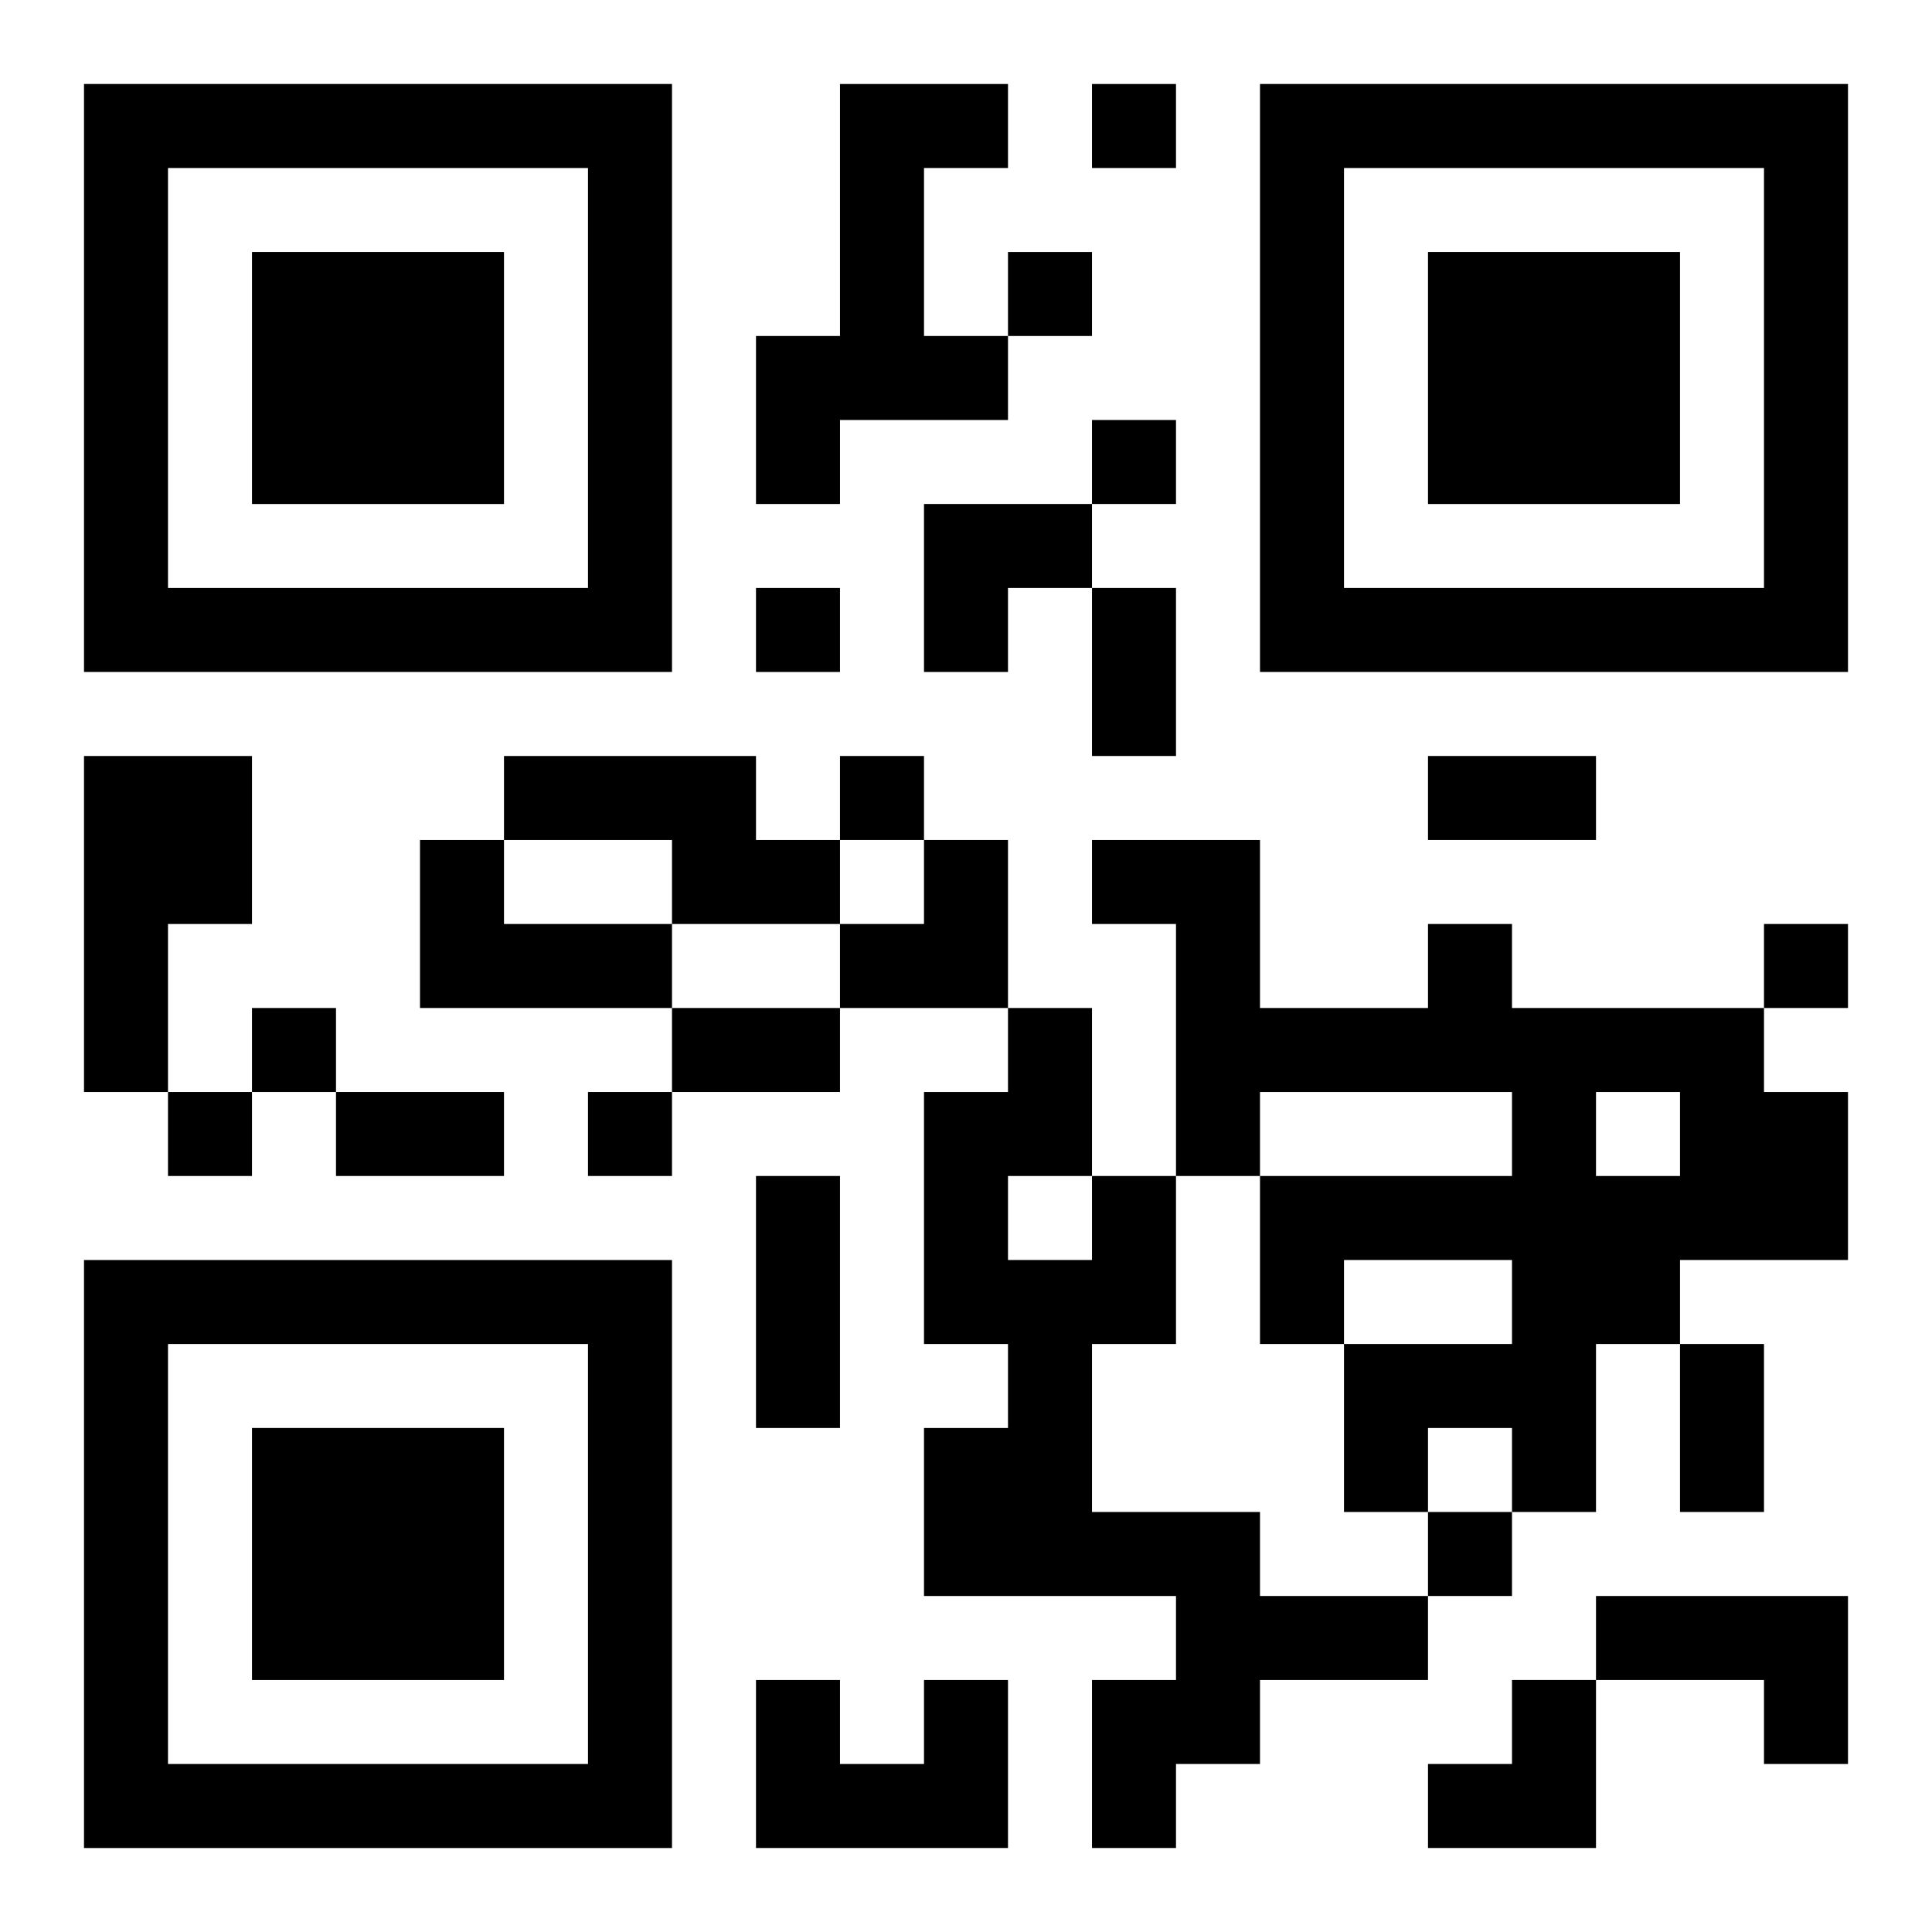
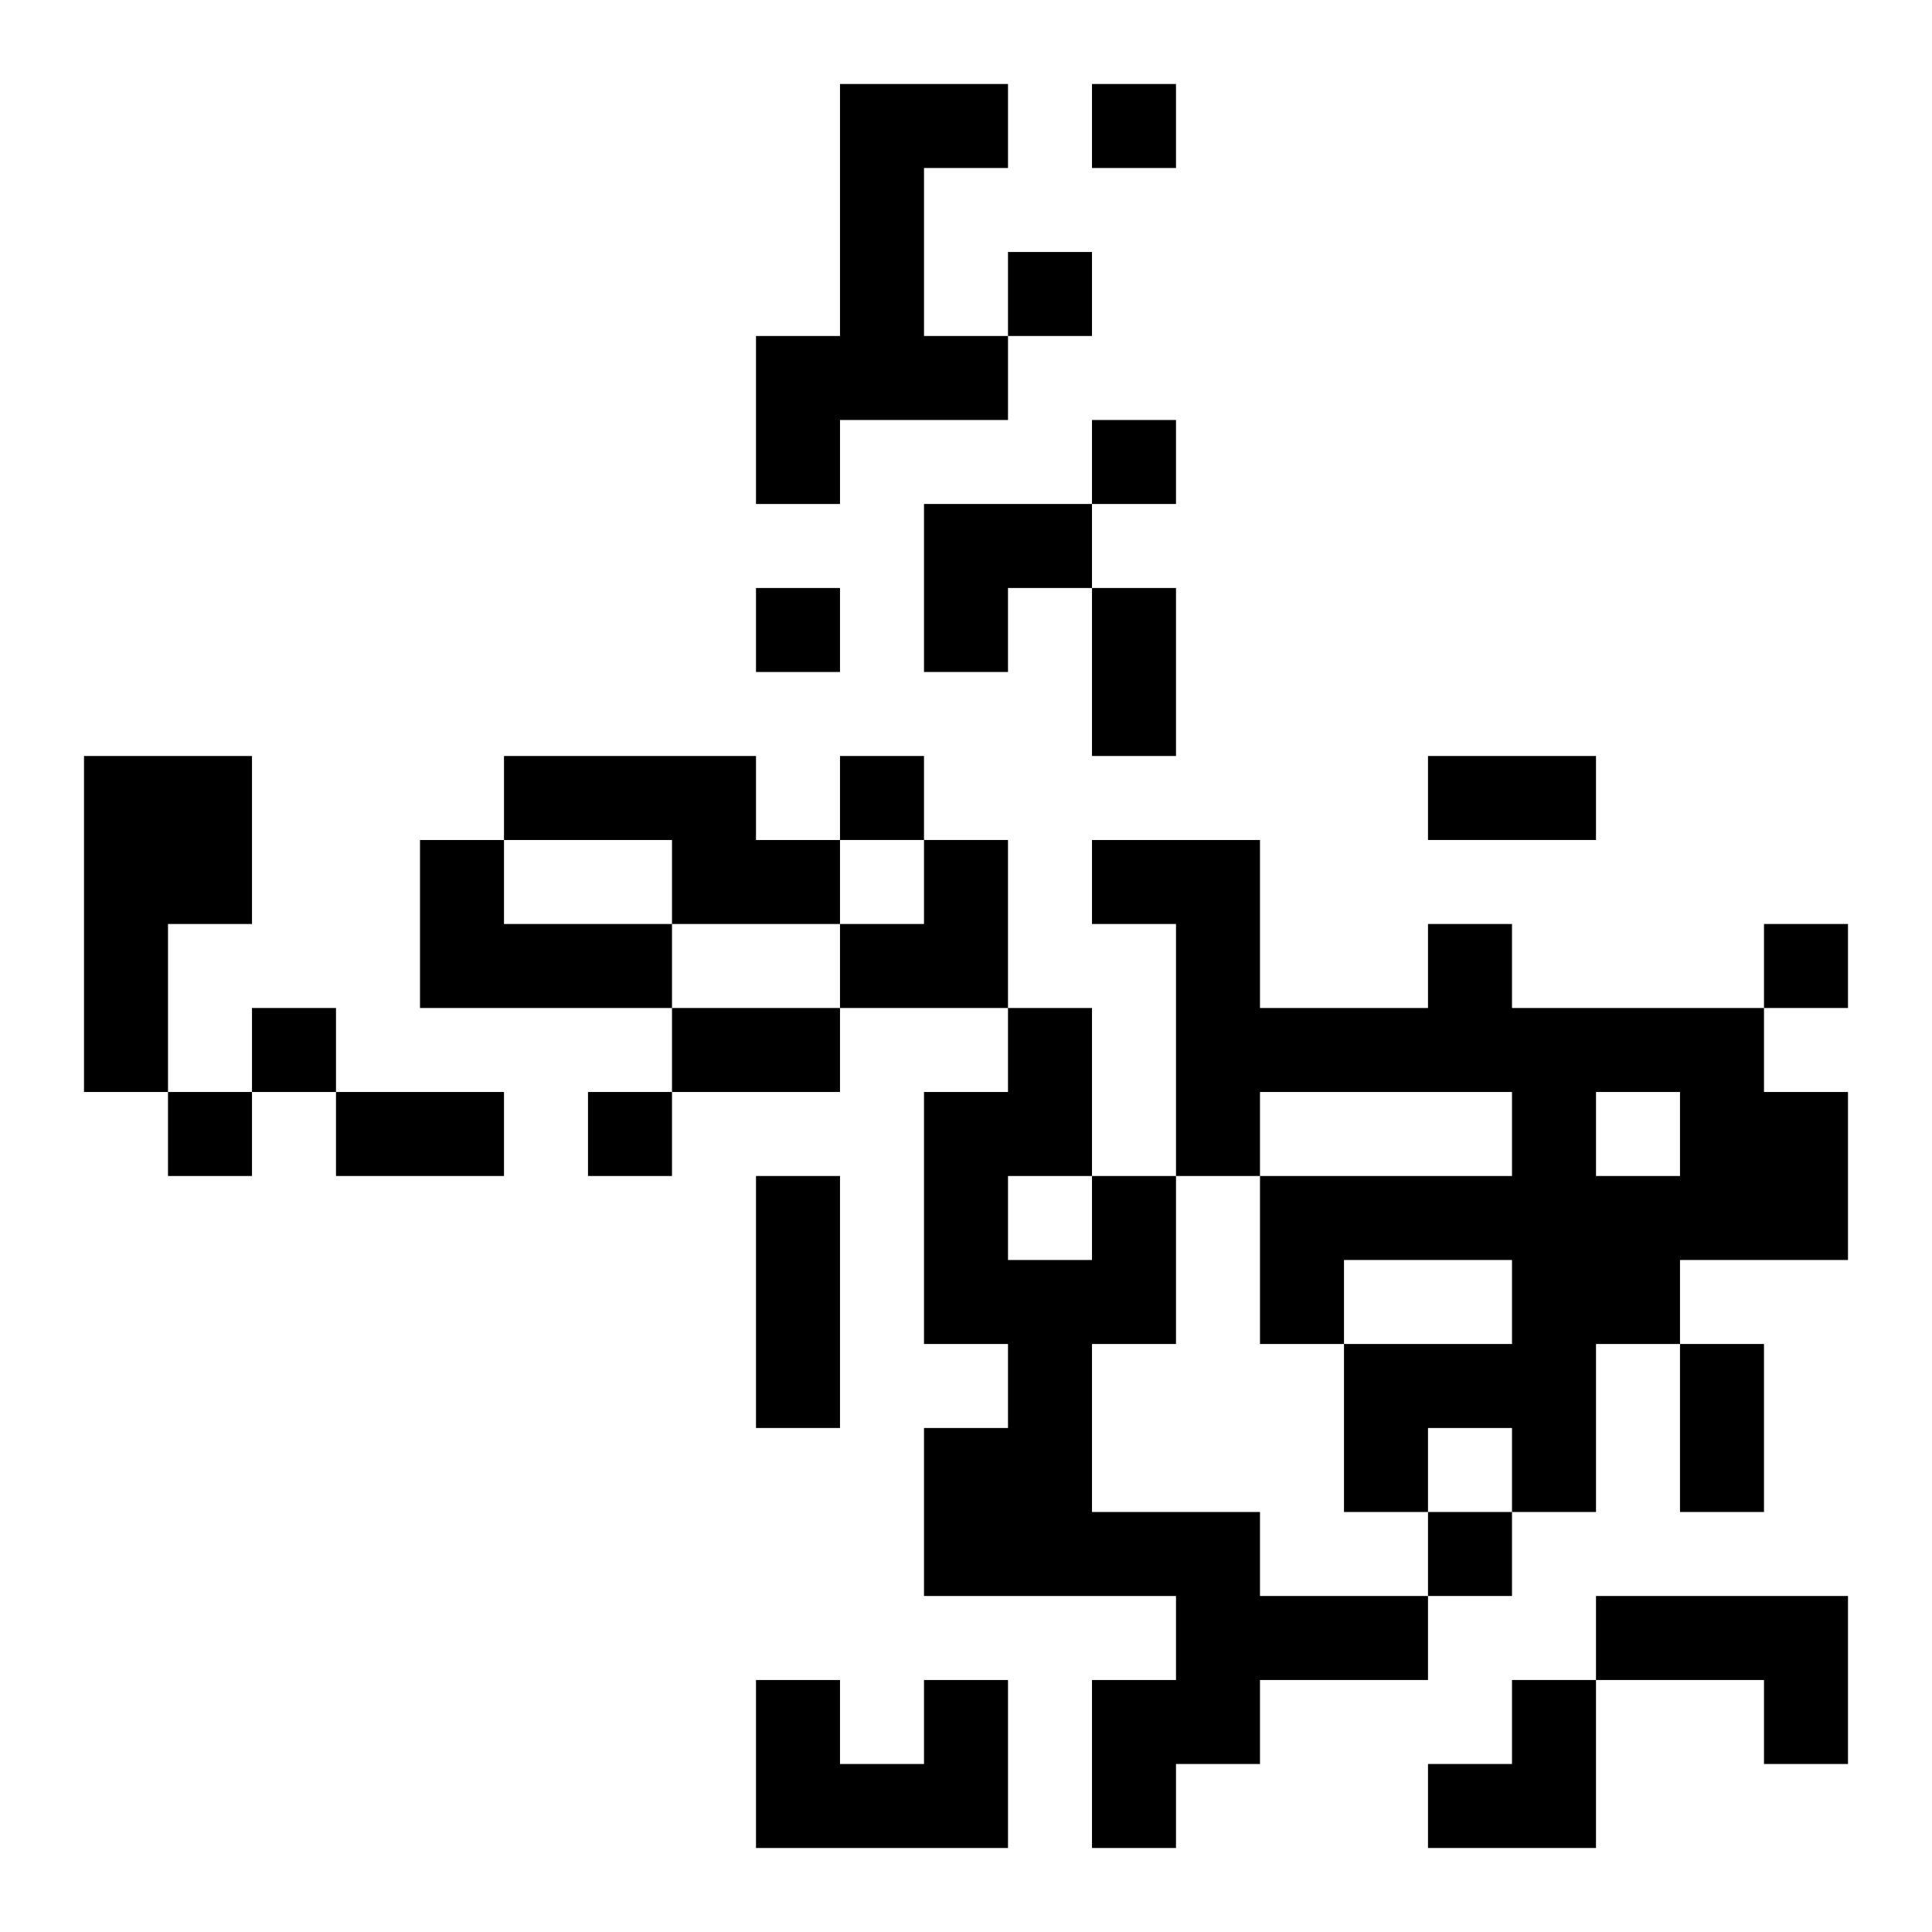
<svg xmlns="http://www.w3.org/2000/svg" xmlns:xlink="http://www.w3.org/1999/xlink" width="250" height="250" baseProfile="full" version="1.1" viewBox="-1 -1 23 23">
  <symbol id="a">
-     <path d="m0 7v7h7v-7h-7zm1 1h5v5h-5v-5zm1 1v3h3v-3h-3z" />
-   </symbol>
+     </symbol>
  <use y="-7" xlink:href="#a" />
  <use y="7" xlink:href="#a" />
  <use x="14" y="-7" xlink:href="#a" />
  <path d="m9 0h2v1h-1v2h1v1h-2v1h-1v-2h1v-3m-9 8h2v2h-1v2h-1v-4m5 0h3v1h1v1h-2v-1h-2v-1m-1 1h1v1h2v1h-3v-2m12 1h1v1h3v1h1v2h-2v1h-1v2h-1v-1h-1v1h-1v-2h2v-1h-2v1h-1v-2h3v-1h-3v1h-1v-3h-1v-1h2v2h2v-1m2 2v1h1v-1h-1m-6 1h1v2h-1v2h2v1h2v1h-2v1h-1v1h-1v-2h1v-1h-3v-2h1v-1h-1v-3h1v-1h1v2m-1 0v1h1v-1h-1m7 5h3v2h-1v-1h-2v-1m-8 1h1v2h-3v-2h1v1h1v-1m2-19v1h1v-1h-1m-1 2v1h1v-1h-1m1 2v1h1v-1h-1m-4 2v1h1v-1h-1m1 2v1h1v-1h-1m11 2v1h1v-1h-1m-18 1v1h1v-1h-1m-1 1v1h1v-1h-1m5 0v1h1v-1h-1m10 5v1h1v-1h-1m-4-11h1v2h-1v-2m4 2h2v1h-2v-1m-9 3h2v1h-2v-1m-4 1h2v1h-2v-1m5 1h1v3h-1v-3m11 2h1v2h-1v-2m-9-10h2v1h-1v1h-1zm-1 4m1 0h1v2h-2v-1h1zm6 10m1 0h1v2h-2v-1h1z" />
</svg>